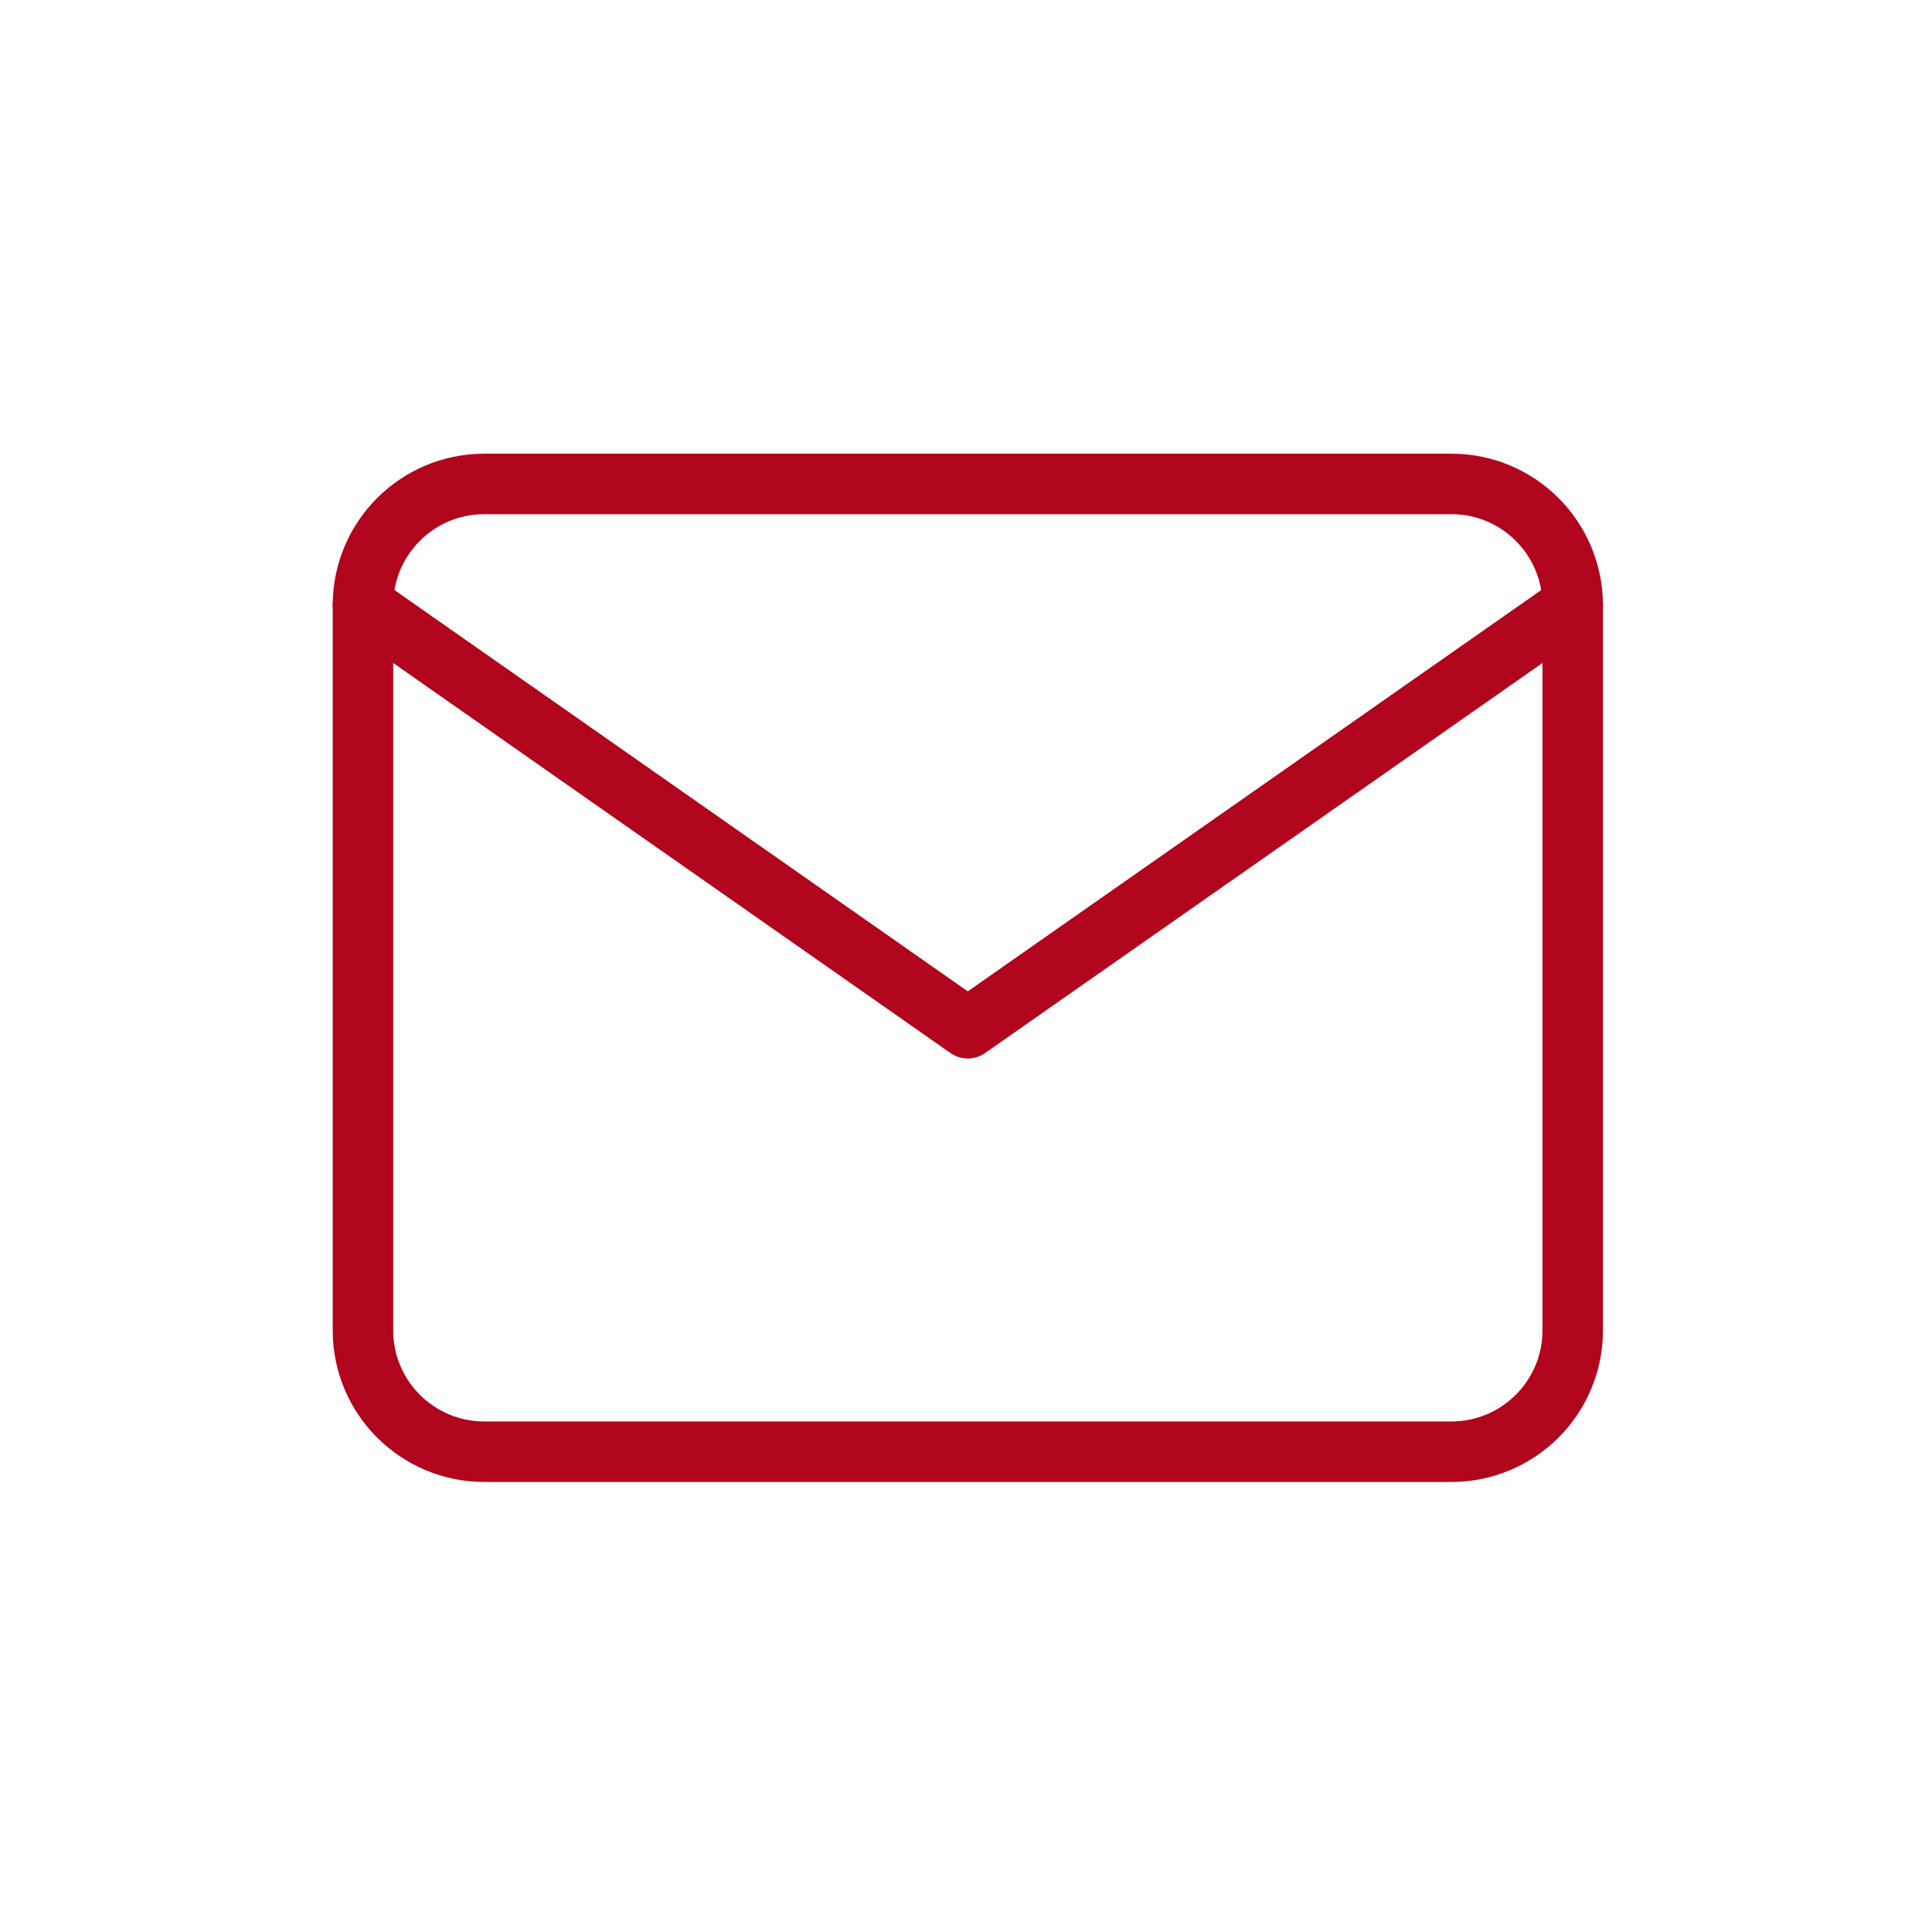
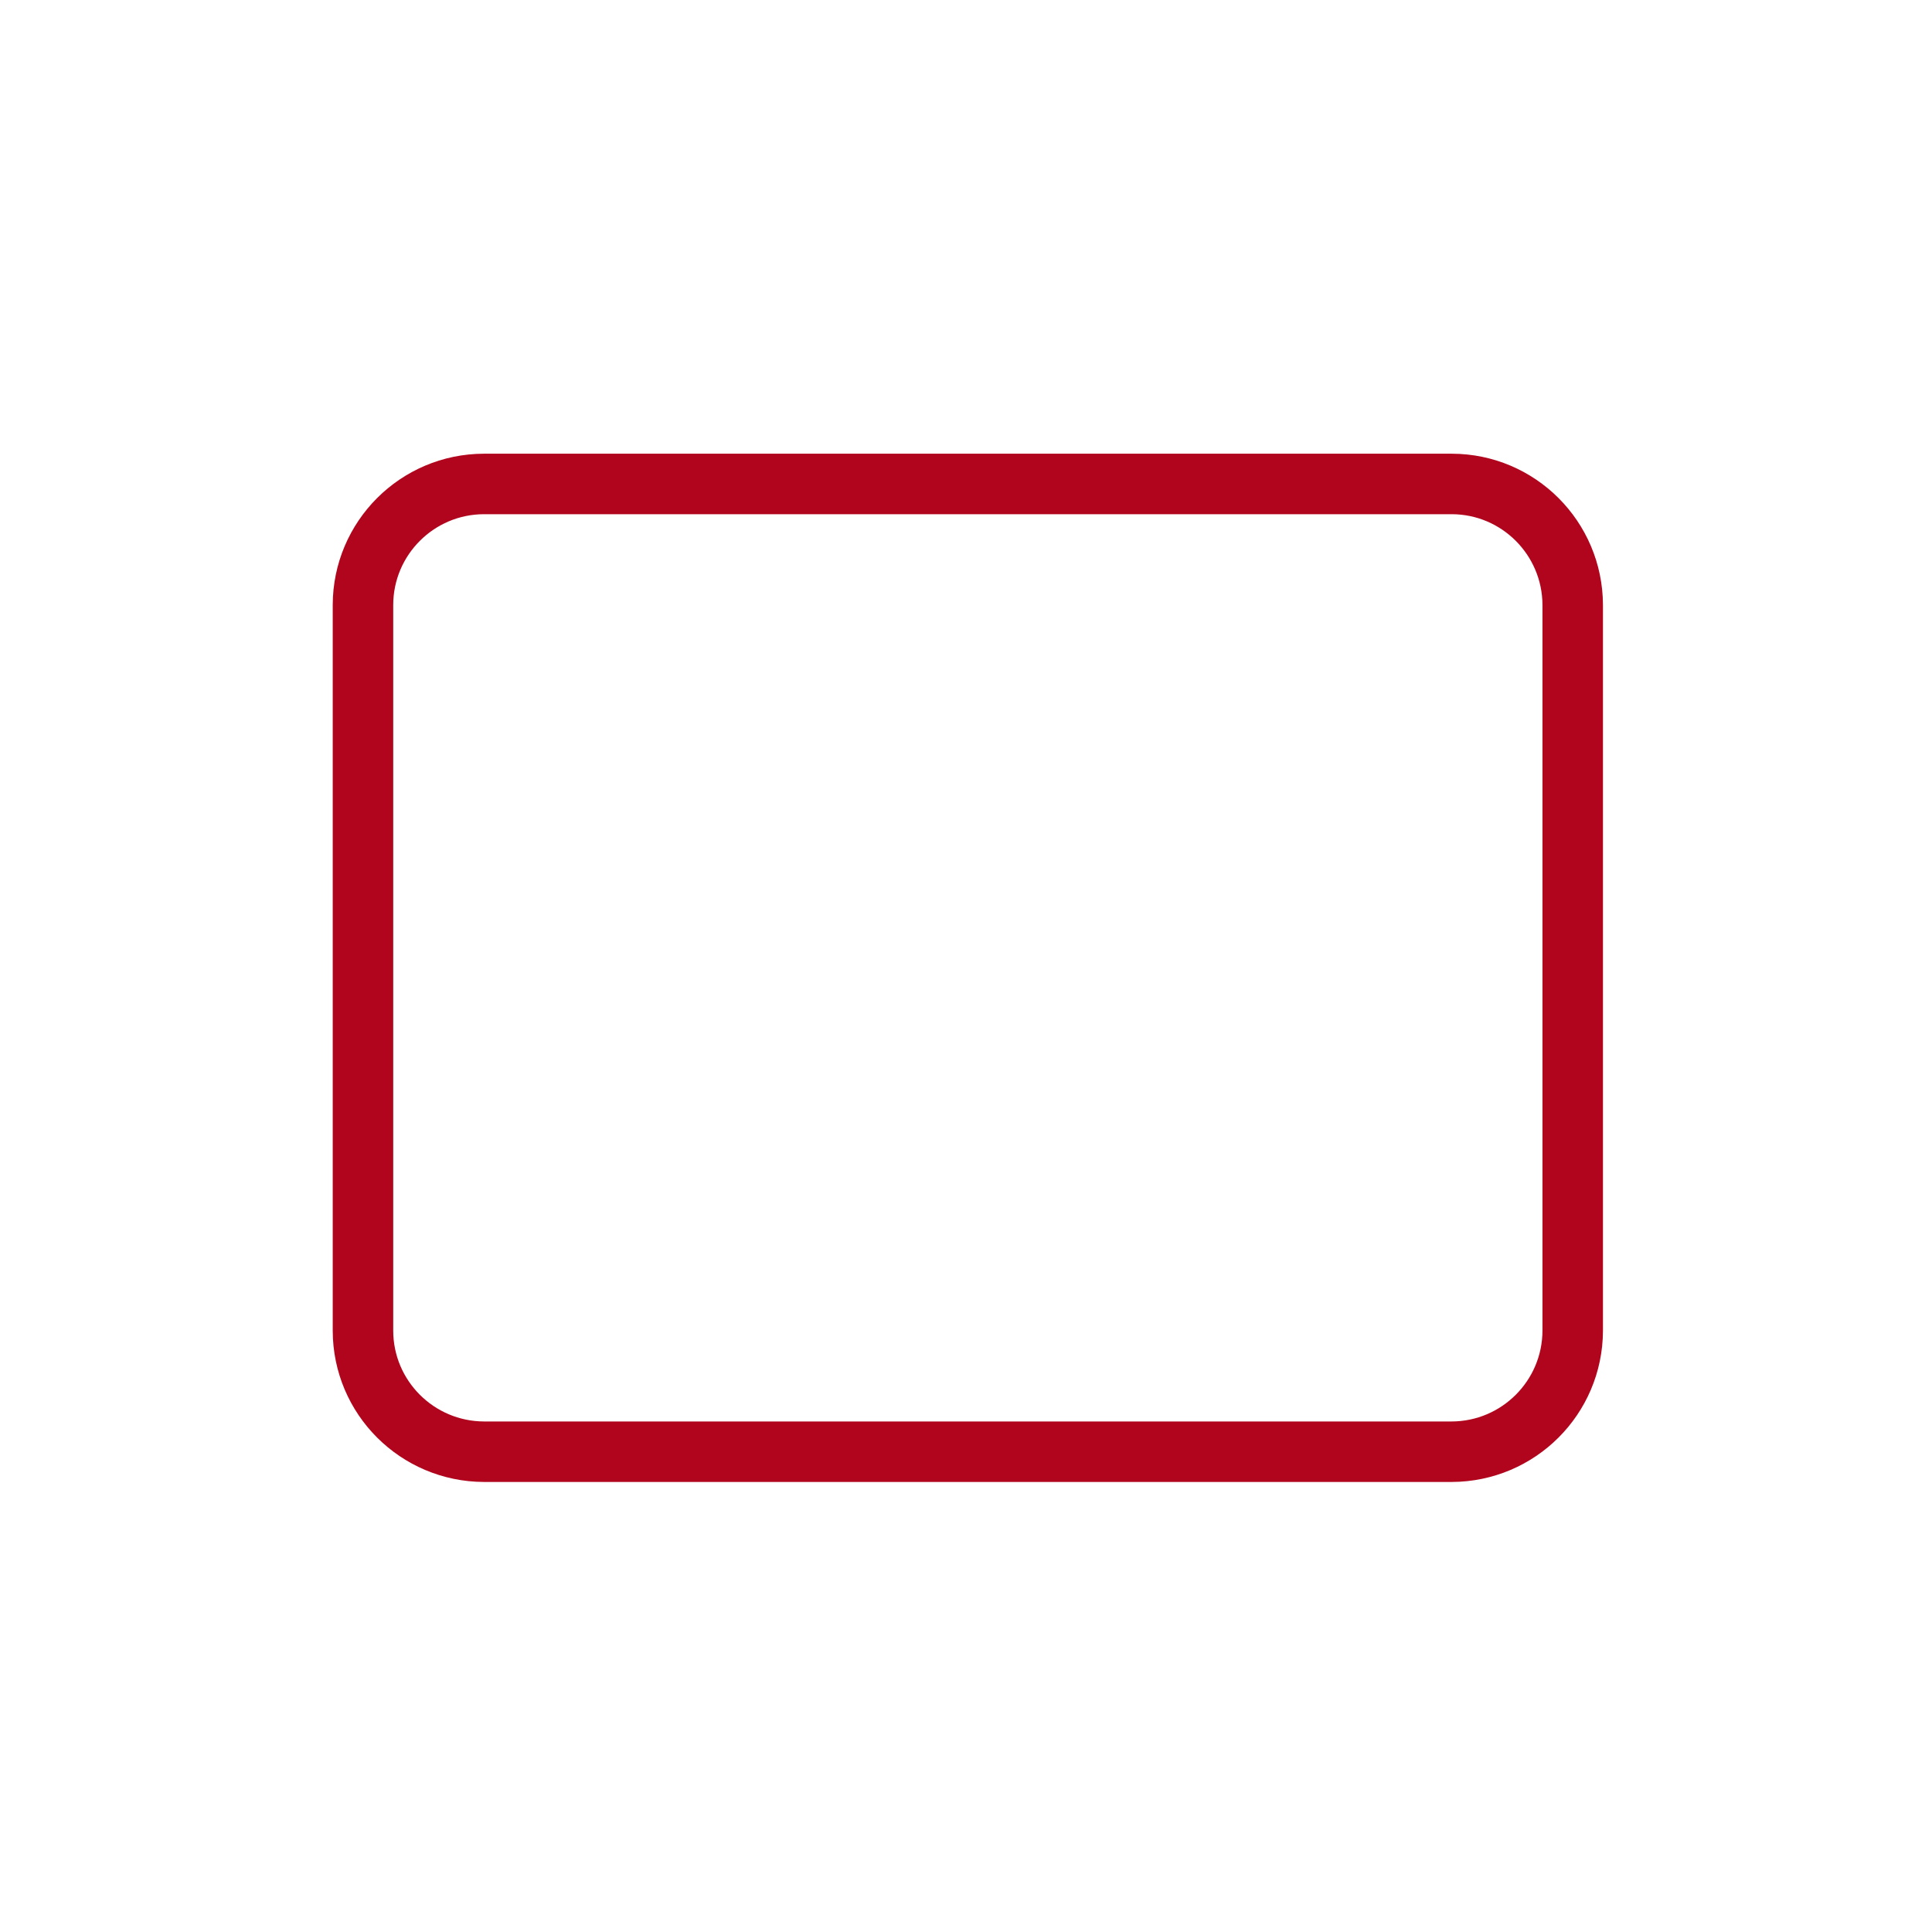
<svg xmlns="http://www.w3.org/2000/svg" width="64px" height="64px" viewBox="0 0 64 64" version="1.1">
  <g id="surface1">
    <path style="fill:none;stroke-width:8.015;stroke-linecap:round;stroke-linejoin:round;stroke:rgb(69.412%,1.961%,11.373%);stroke-opacity:1;stroke-miterlimit:4;" d="M 22.035 8.006 L 150.269 8.006 C 159.113 8.022 166.269 15.193 166.301 24.037 L 166.301 120.209 C 166.269 129.053 159.113 136.209 150.269 136.24 L 22.035 136.24 C 13.191 136.209 6.019 129.053 6.004 120.209 L 6.004 24.037 C 6.019 15.193 13.191 8.022 22.035 8.006 Z M 22.035 8.006 " transform="matrix(0.25,0,0,0.25,10.523,14.03)" />
-     <path style="fill:none;stroke-width:8.015;stroke-linecap:round;stroke-linejoin:round;stroke:rgb(69.412%,1.961%,11.373%);stroke-opacity:1;stroke-miterlimit:4;" d="M 166.301 10.007 L 86.144 66.101 L 6.004 10.007 " transform="matrix(0.25,0,0,0.25,10.523,17.537)" />
  </g>
</svg>